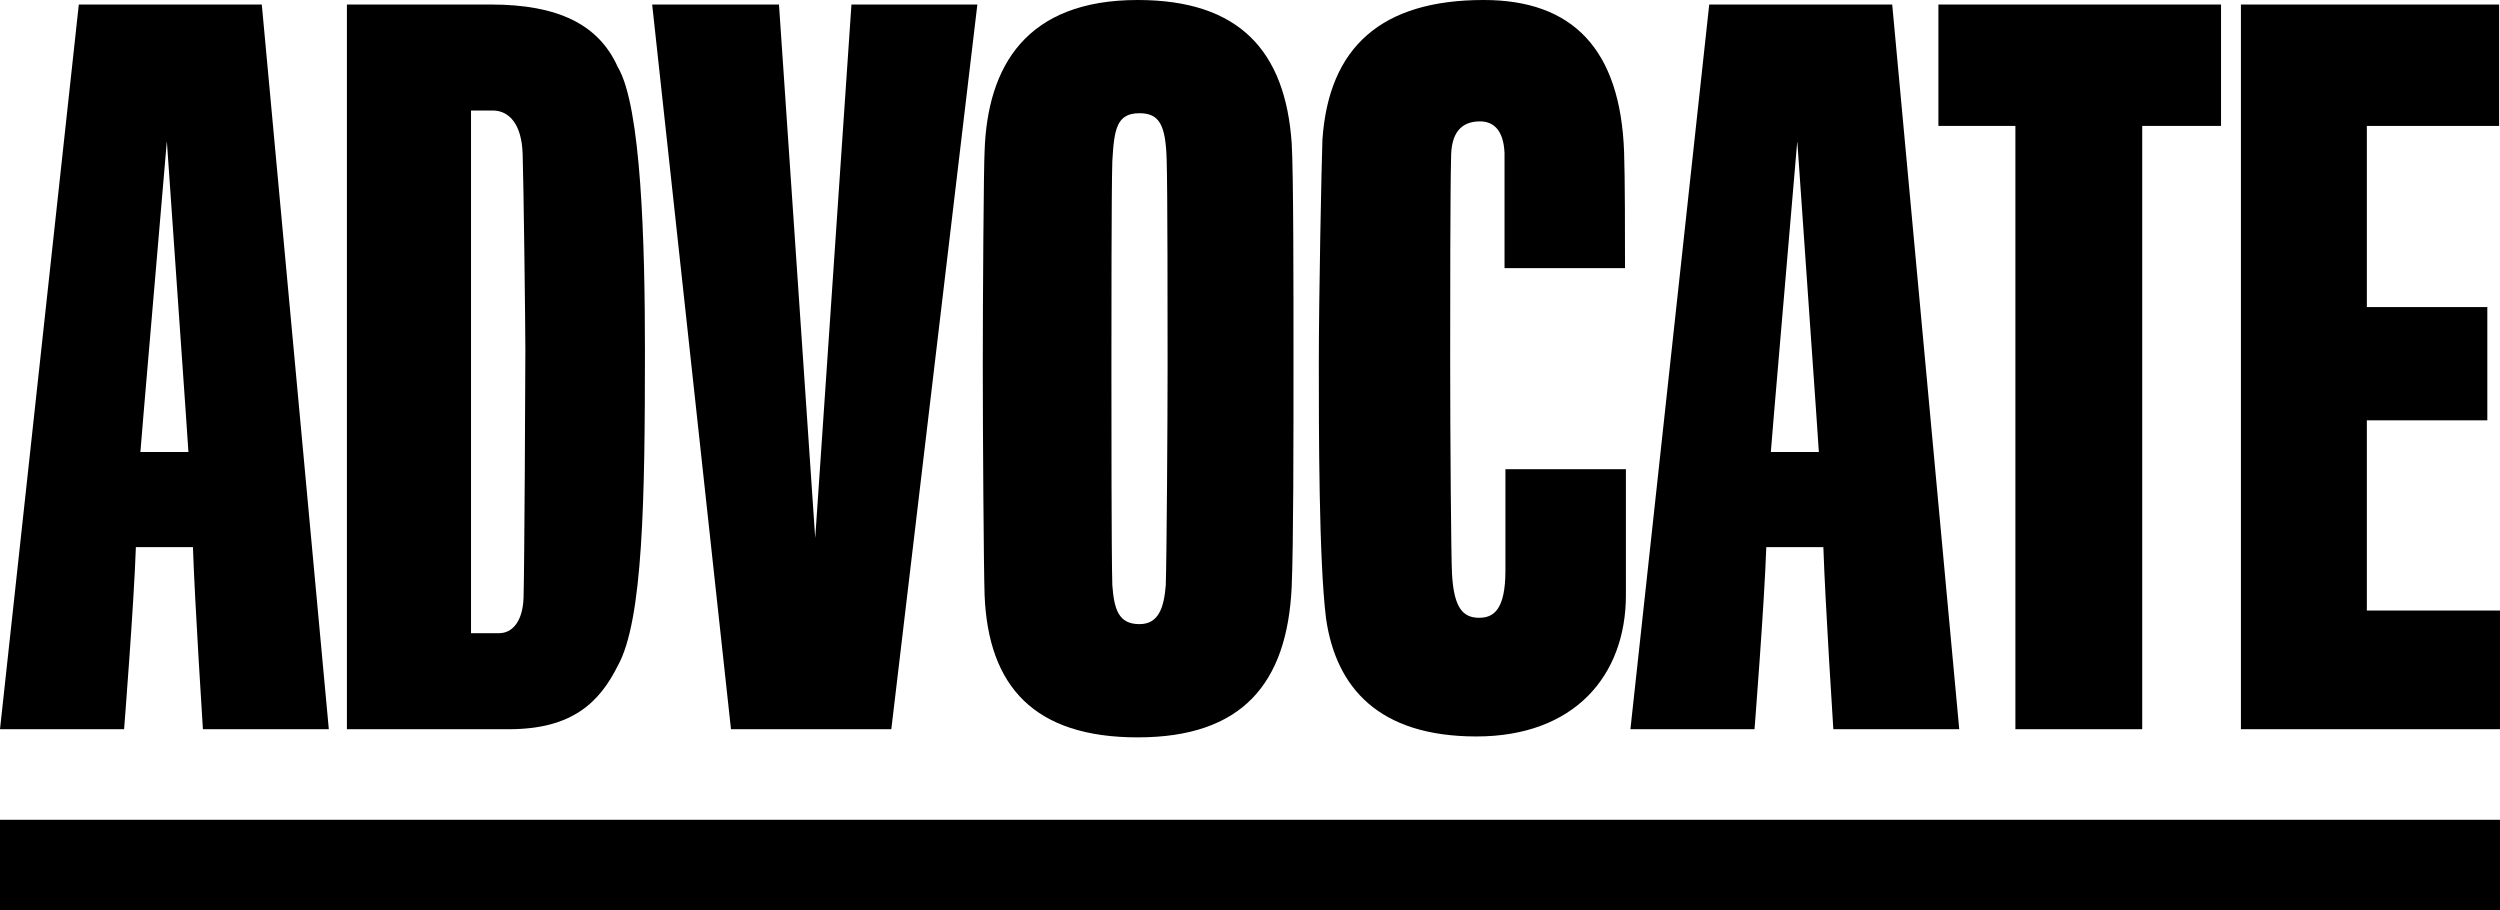
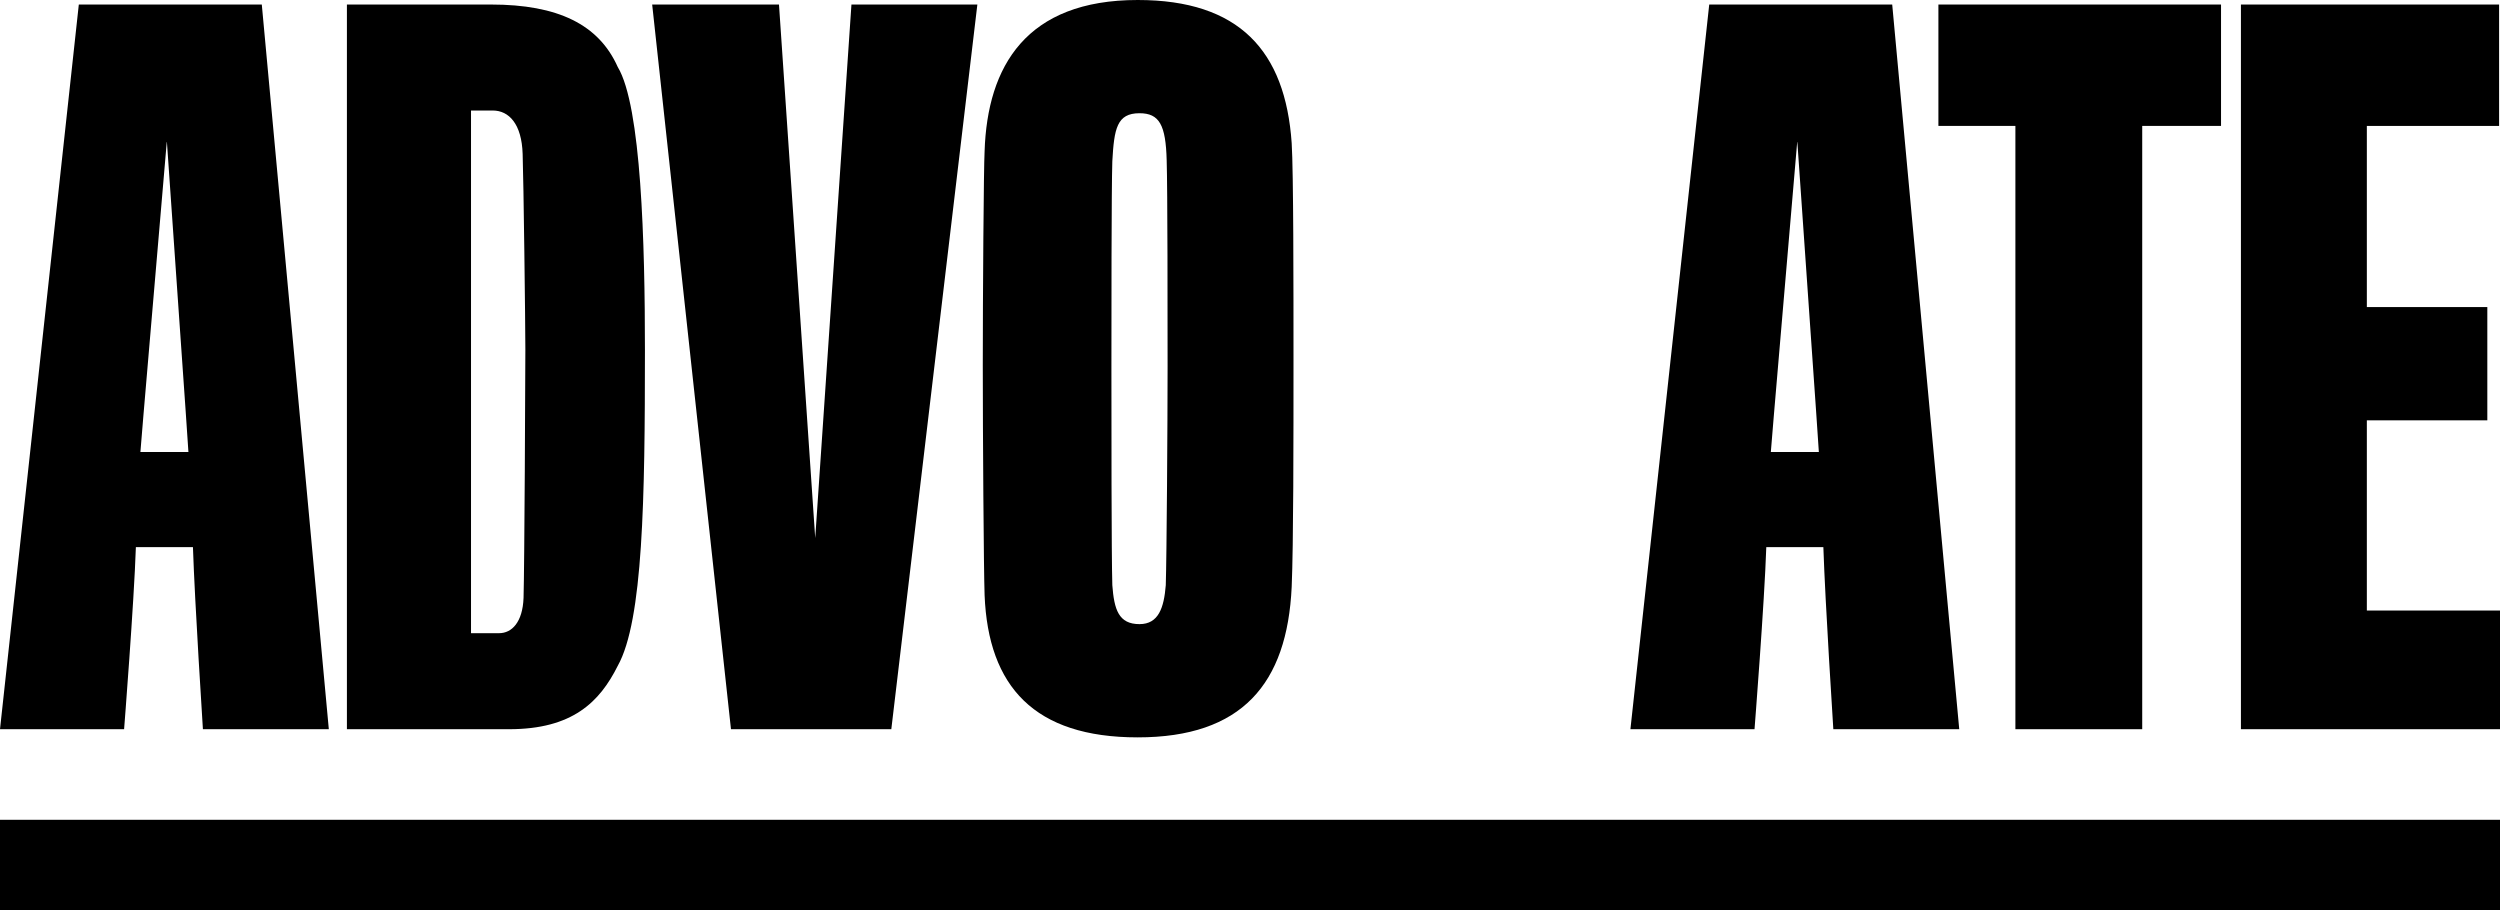
<svg xmlns="http://www.w3.org/2000/svg" enable-background="new 0 0 276 100.505" viewBox="0 0 276 100.505">
  <path d="m56.201 80.505h-17.902v-80.005h15.901c7.401 0 11.901 2.2 14.001 6.9 2.6 4.301 3 19.501 3 31.302 0 16.301-.2 29.802-3 34.803-2 4-5 7-12 7zm1.799-41.902c0-2.7-.2-18.901-.3-21.602-.1-3.3-1.5-4.8-3.3-4.8h-2.4v57.703h3.1c1.4 0 2.6-1.2 2.7-3.9.101-3.3.2-24.701.2-27.401z" />
  <path d="m98.401 80.505h-17.701l-8.7-80.005h14l4 58.903 4-58.903h13.901z" />
  <path d="m142.602 15.801c.2 3.101.2 16.102.2 24.002 0 8.601 0 20.301-.2 25.001-.5 10.701-5.5 16.602-17.001 16.602-11.4 0-16.501-5.601-16.901-15.701-.1-2.8-.2-18.001-.2-25.401s.1-22.002.2-23.602c.3-9.401 4.6-16.702 16.901-16.702 11.201 0 16.301 5.601 17.001 15.801zm-13.9 48.803c.1-3.1.2-18.001.2-24.102 0-5.3 0-19.801-.101-22.801-.1-3.9-.8-5.2-3-5.2-2.5 0-2.8 1.7-3 5.3-.1 3-.1 17.401-.1 22.901 0 5.7 0 20.602.1 23.901.2 2.7.7 4.301 3 4.301 2.101 0 2.7-1.8 2.901-4.3z" />
-   <path d="m179.5 65.704c0 8.9-5.7 15.601-16.501 15.601s-15.501-5.4-16.601-13.001c-.8-6.4-.8-20.801-.8-28.201s.3-22.001.399-24.701c.702-10.202 6.503-15.402 17.803-15.402 9.8 0 15.101 5.4 15.501 16.801.1 2.801.1 9.301.1 12.801h-13.301v-12.7c-.1-2.501-1.2-3.501-2.7-3.501-2.2 0-3.2 1.4-3.2 4.001-.1 3.6-.1 16.801-.1 22.401 0 8.3.1 21.601.199 23.501.2 3.801 1.2 4.9 3.001 4.9 1.6 0 2.899-.9 2.899-5.2v-11.201h13.301z" />
  <path d="m236.501 13.9v66.604h-14.001v-66.604h-8.5v-13.4h31.202v13.4z" />
  <path d="m247.398 80.505v-80.005h28.502v13.4h-14.601v20.002h13.301v12.5h-13.301v21.002h14.701v13.101z" />
  <path d="m0 90.505h276v10h-276z" />
  <path d="m28.902.5h-20.201l-8.701 80.005h13.701s1.1-14.001 1.3-20.102h6.3c.2 6.101 1.1 20.102 1.1 20.102h13.901zm-13.401 49.403c0-.319 2.072-24.304 2.919-34.334.495 7.314 2.382 33.987 2.382 34.334z" />
  <path d="m208.9.5h-20.201l-8.701 80.005h13.701s1.1-14.001 1.3-20.102h6.3c.2 6.101 1.1 20.102 1.1 20.102h13.901zm-13.4 49.403c0-.319 2.072-24.304 2.919-34.334.495 7.314 2.382 33.987 2.382 34.334z" />
</svg>